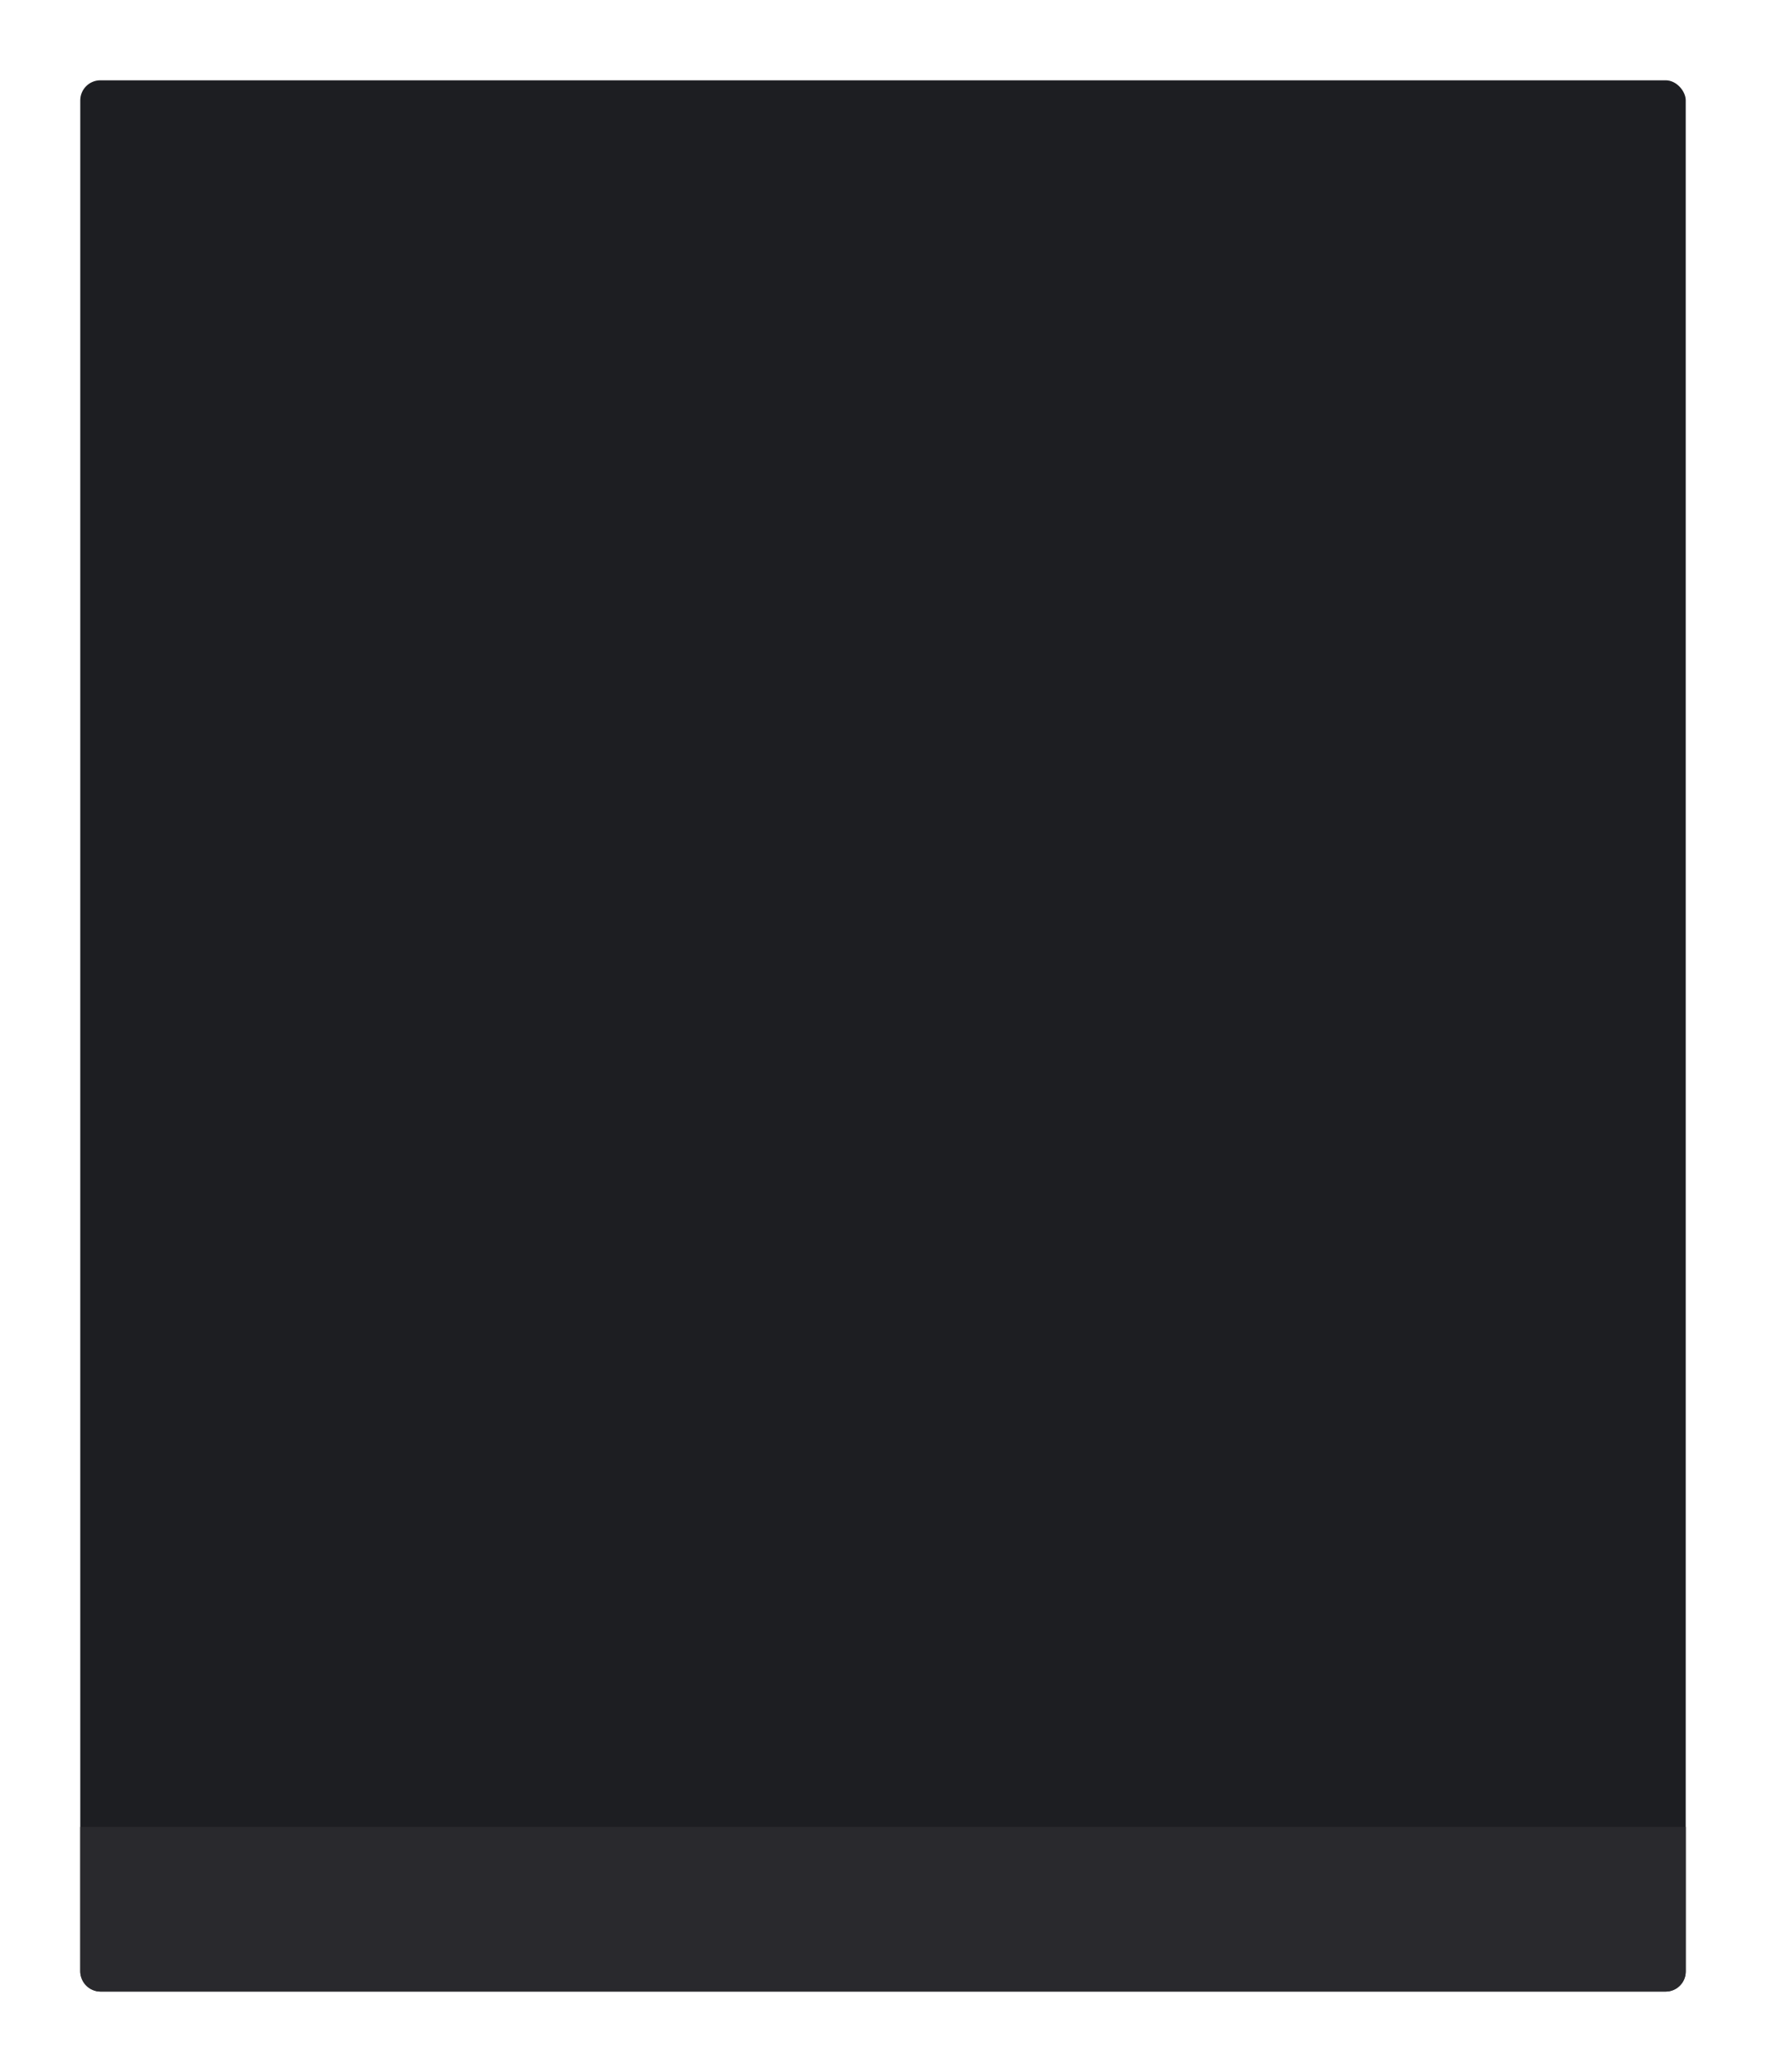
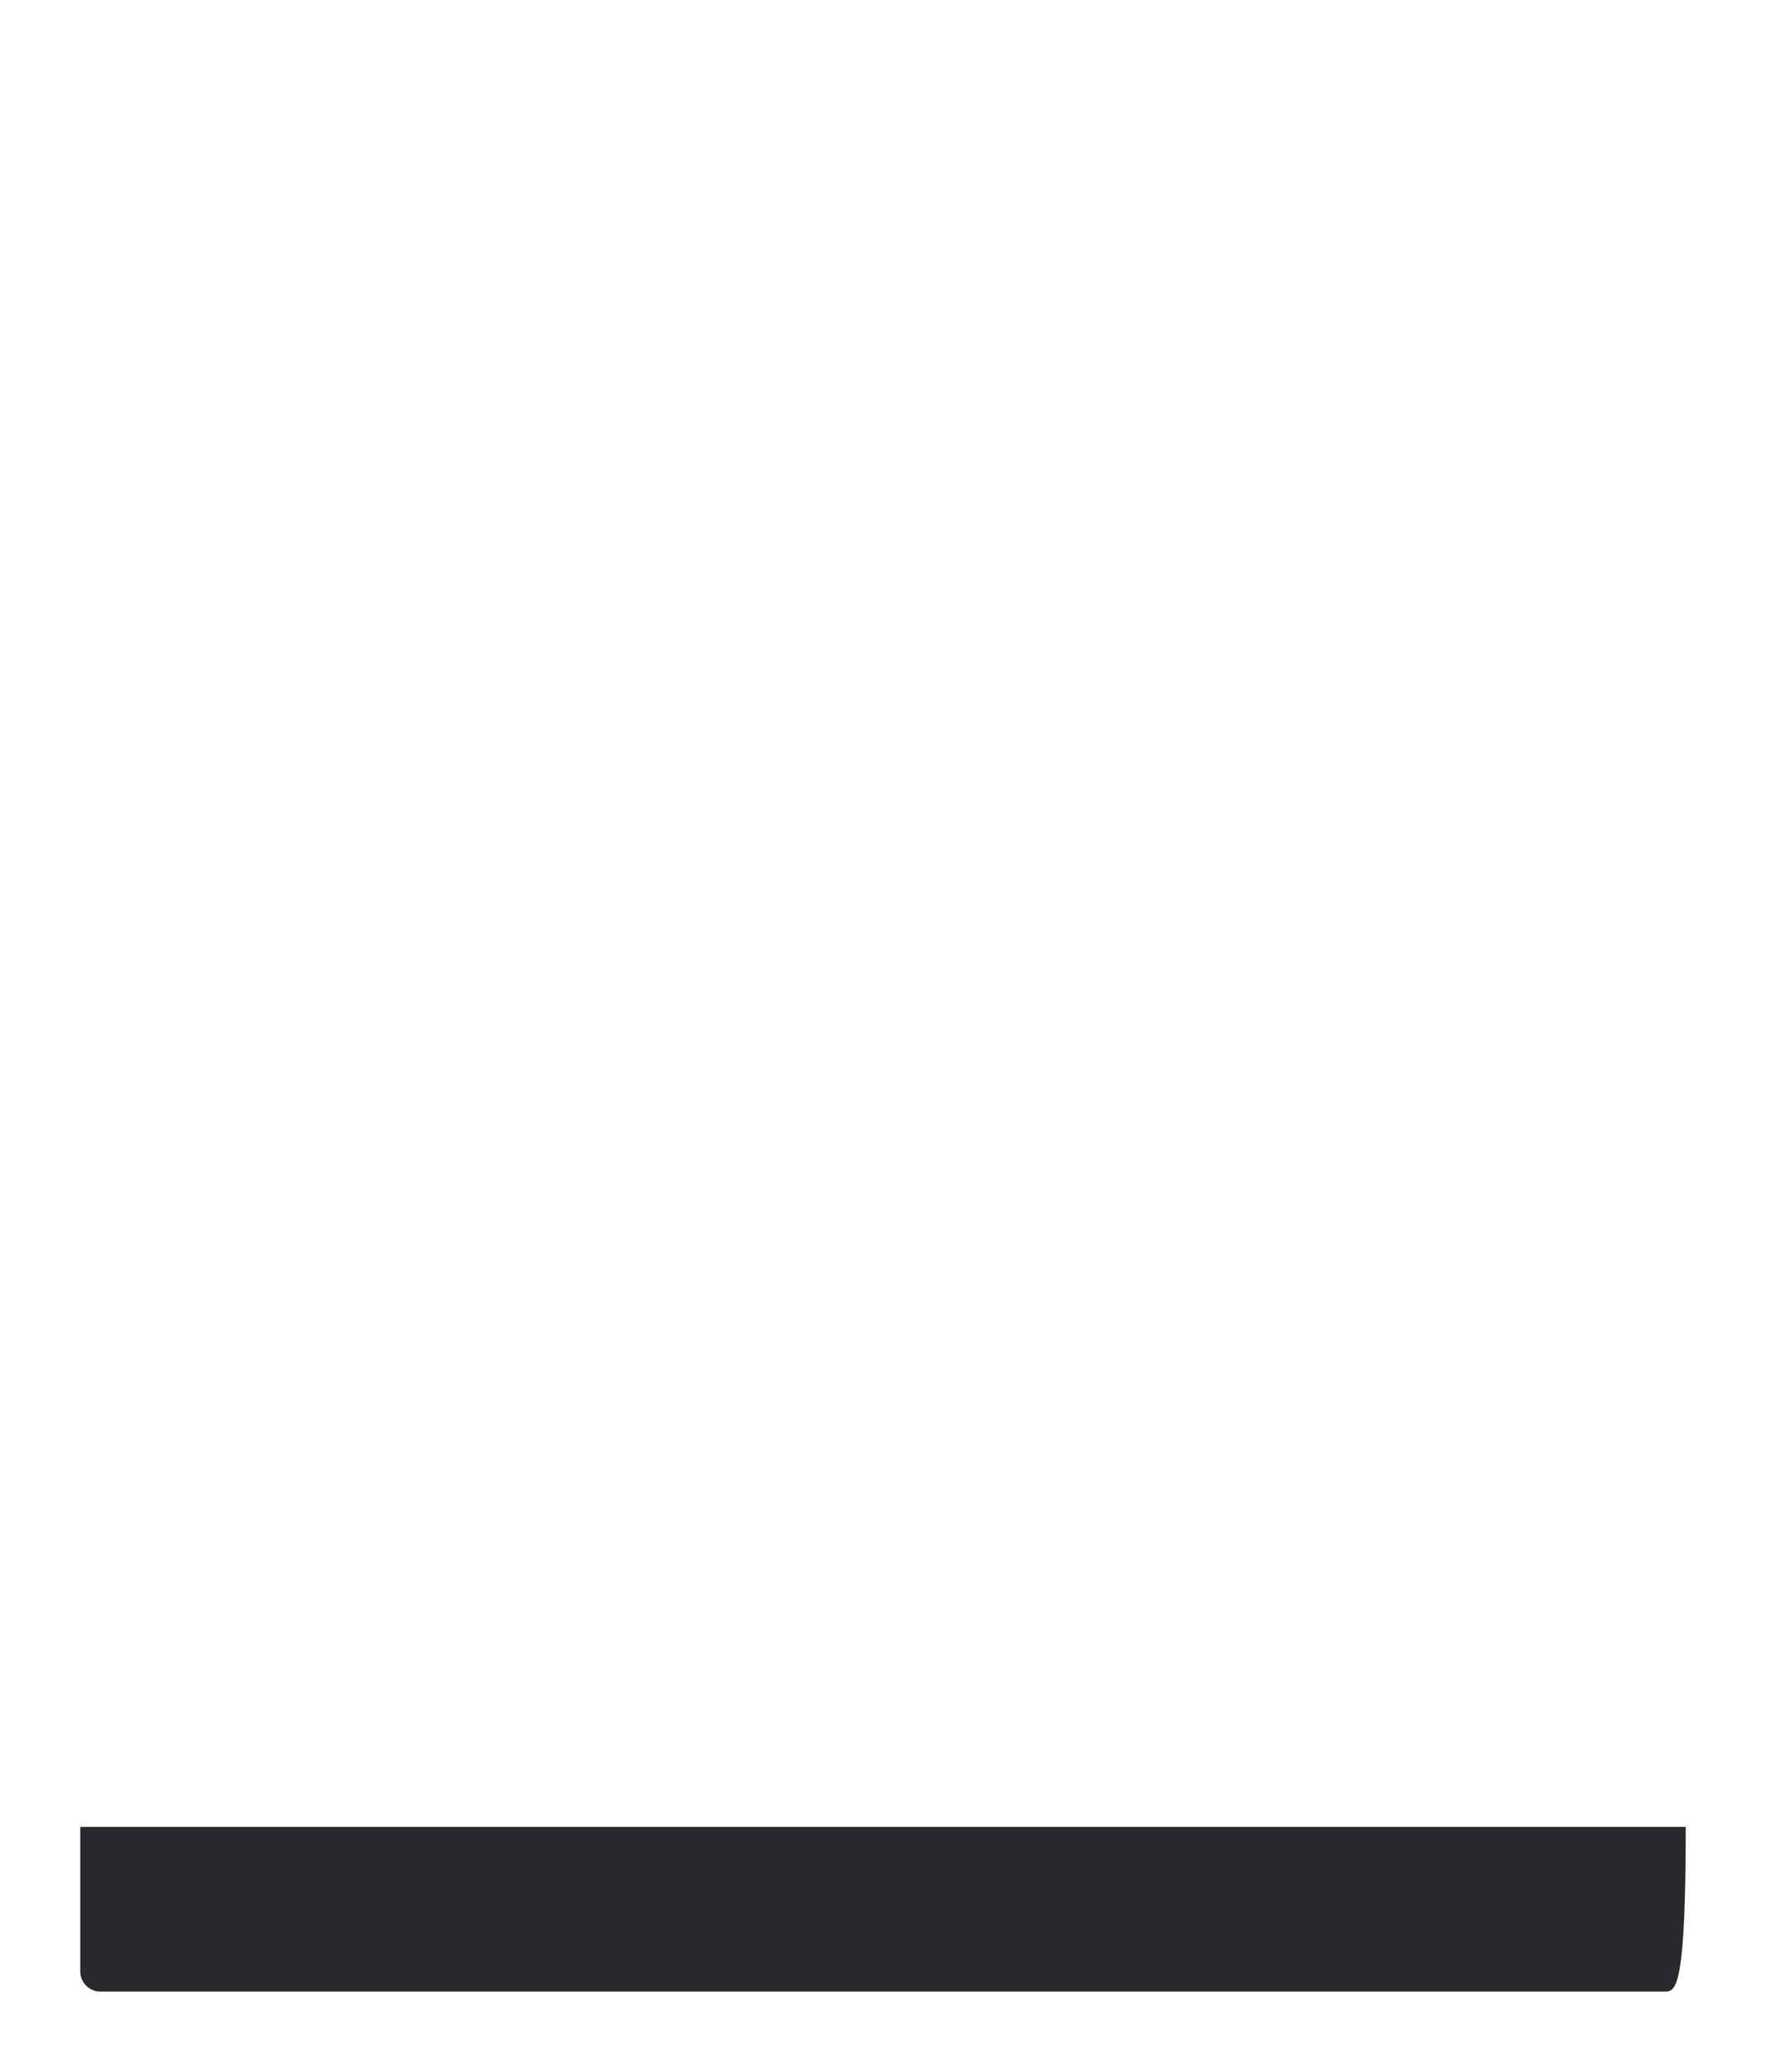
<svg xmlns="http://www.w3.org/2000/svg" width="440" height="516" viewBox="0 0 440 516" fill="none">
  <g filter="url(#filter0_d_370_6)">
-     <rect x="20" y="20" width="400" height="476" rx="5" fill="#1D1E22" />
-     <path d="M20 455H420V491C420 493.761 417.761 496 415 496H25C22.239 496 20 493.761 20 491V455Z" fill="#29292D" />
+     <path d="M20 455H420C420 493.761 417.761 496 415 496H25C22.239 496 20 493.761 20 491V455Z" fill="#29292D" />
  </g>
  <defs>
    <filter id="filter0_d_370_6" x="0" y="0" width="440" height="516" filterUnits="userSpaceOnUse" color-interpolation-filters="sRGB">
      <feFlood flood-opacity="0" result="BackgroundImageFix" />
      <feColorMatrix in="SourceAlpha" type="matrix" values="0 0 0 0 0 0 0 0 0 0 0 0 0 0 0 0 0 0 127 0" result="hardAlpha" />
      <feOffset />
      <feGaussianBlur stdDeviation="10" />
      <feComposite in2="hardAlpha" operator="out" />
      <feColorMatrix type="matrix" values="0 0 0 0 0 0 0 0 0 0 0 0 0 0 0 0 0 0 0.25 0" />
      <feBlend mode="normal" in2="BackgroundImageFix" result="effect1_dropShadow_370_6" />
      <feBlend mode="normal" in="SourceGraphic" in2="effect1_dropShadow_370_6" result="shape" />
    </filter>
  </defs>
</svg>